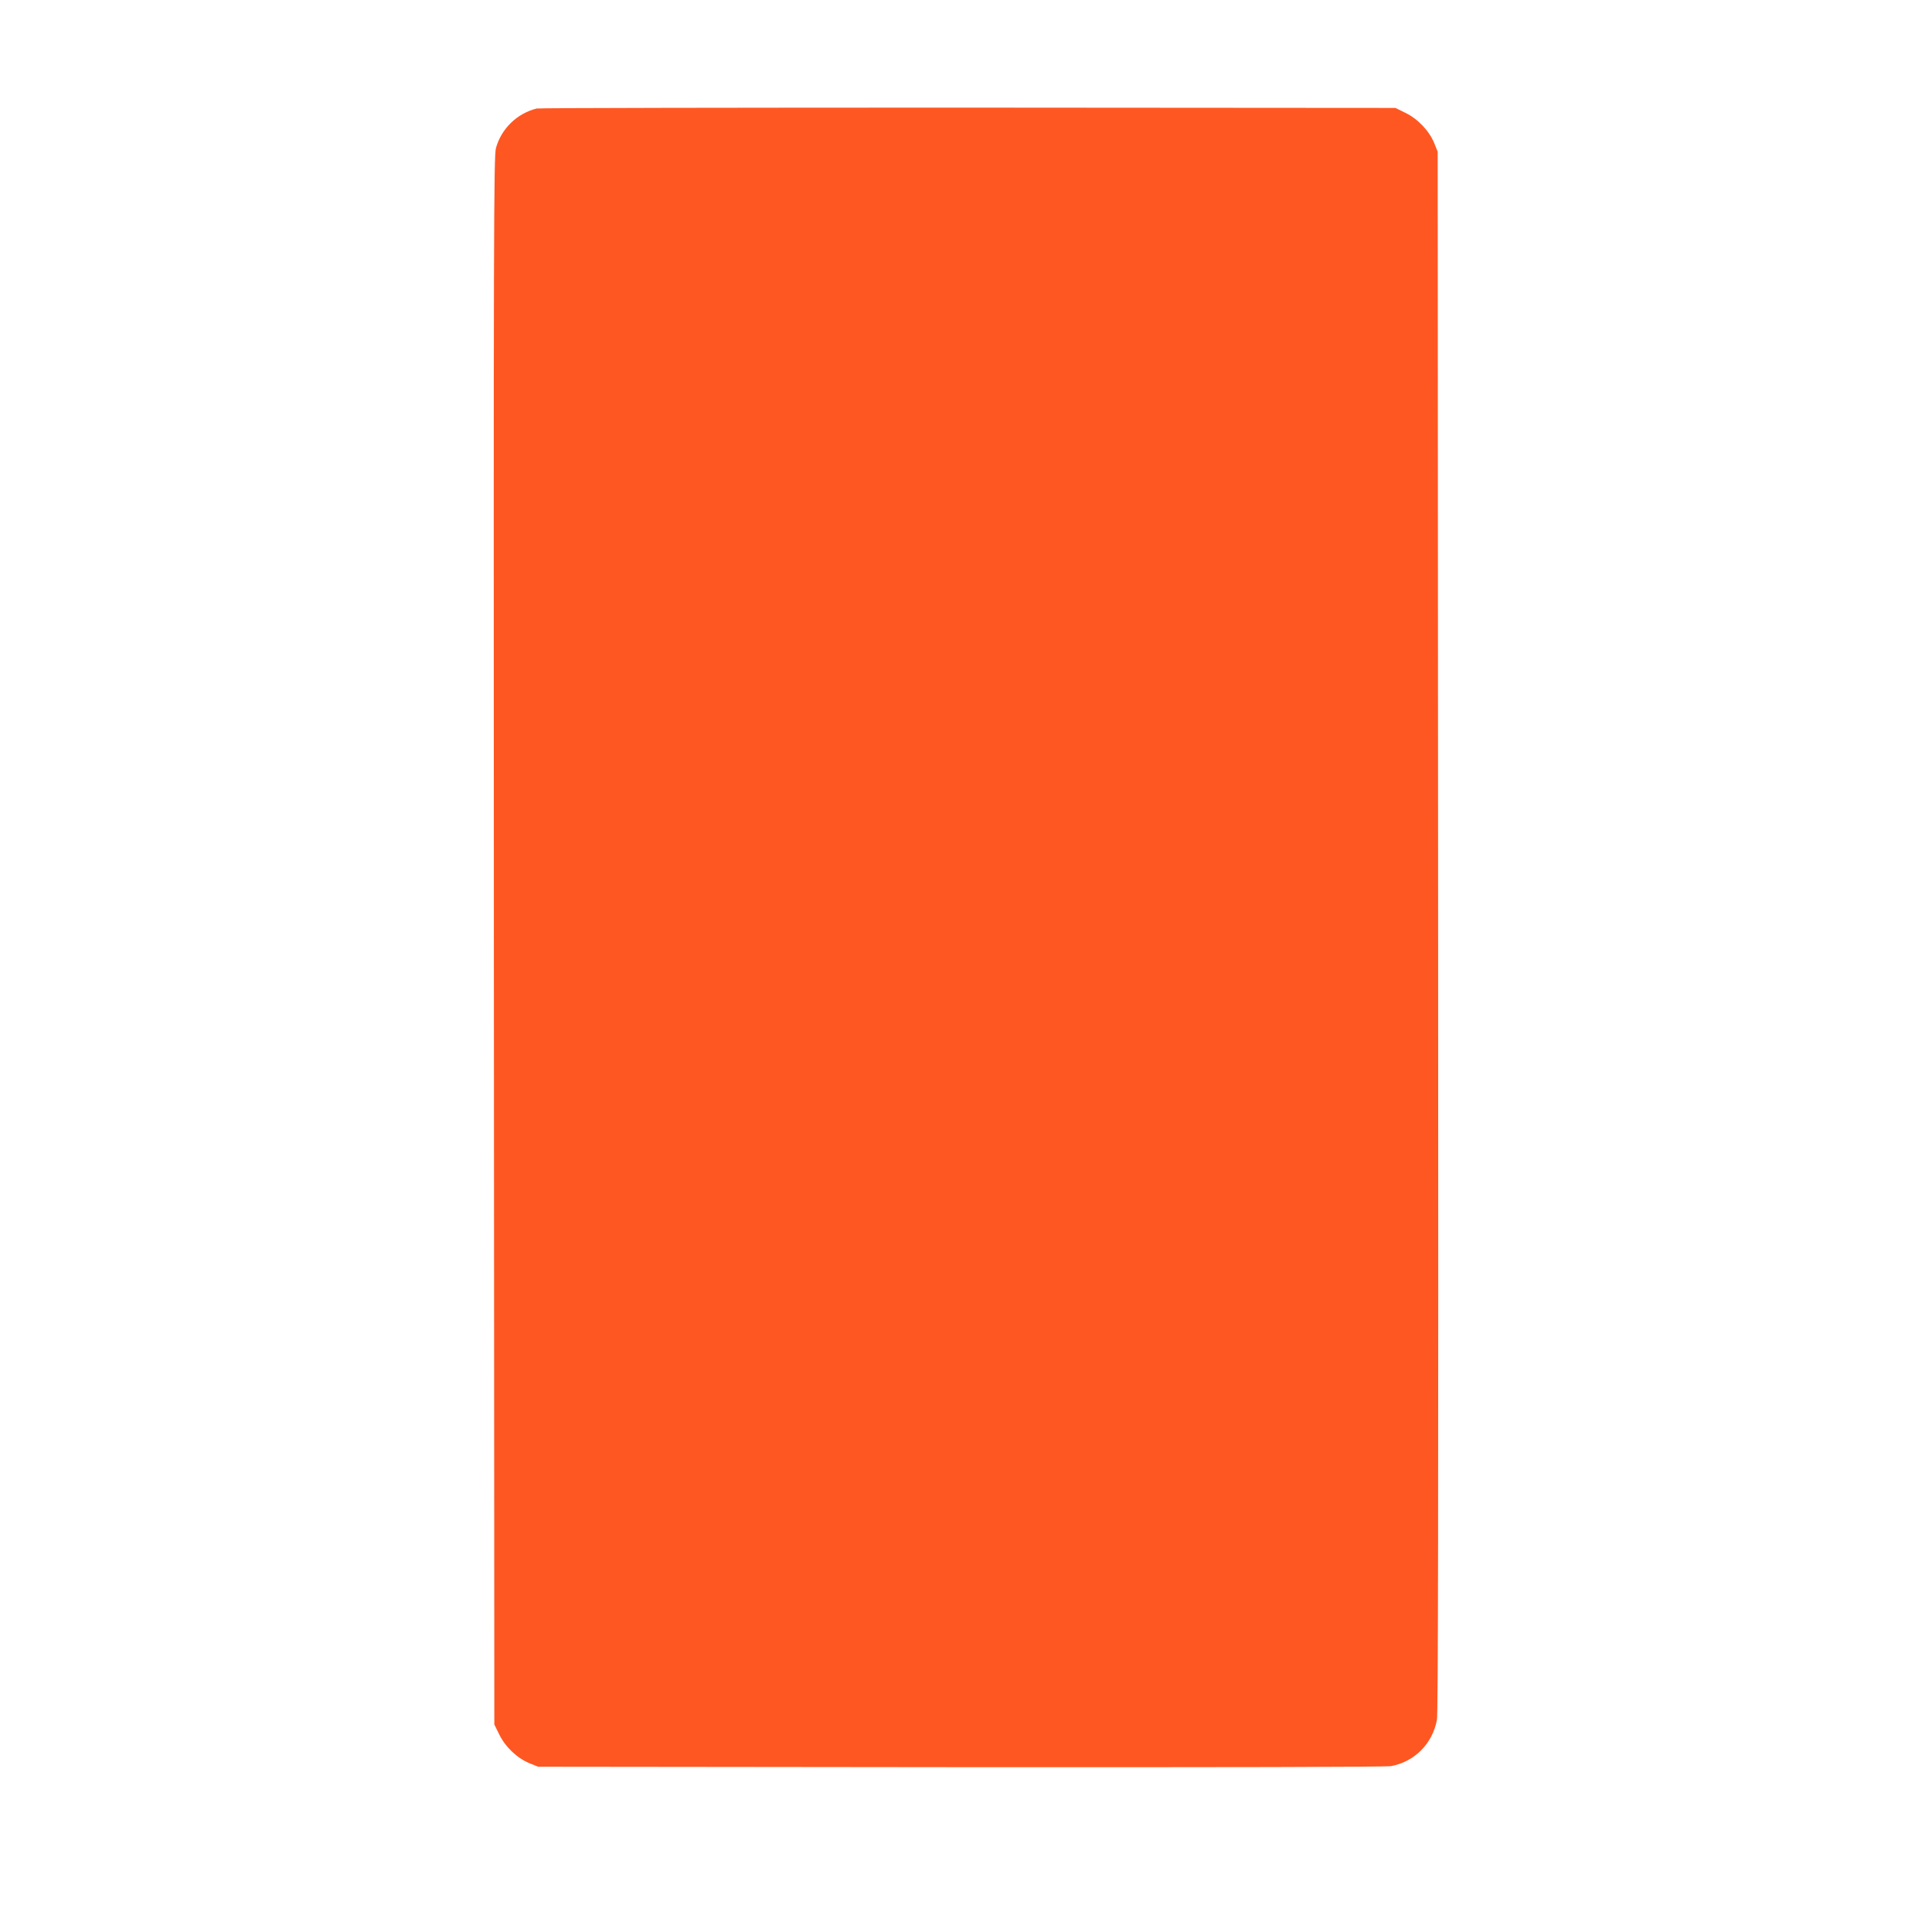
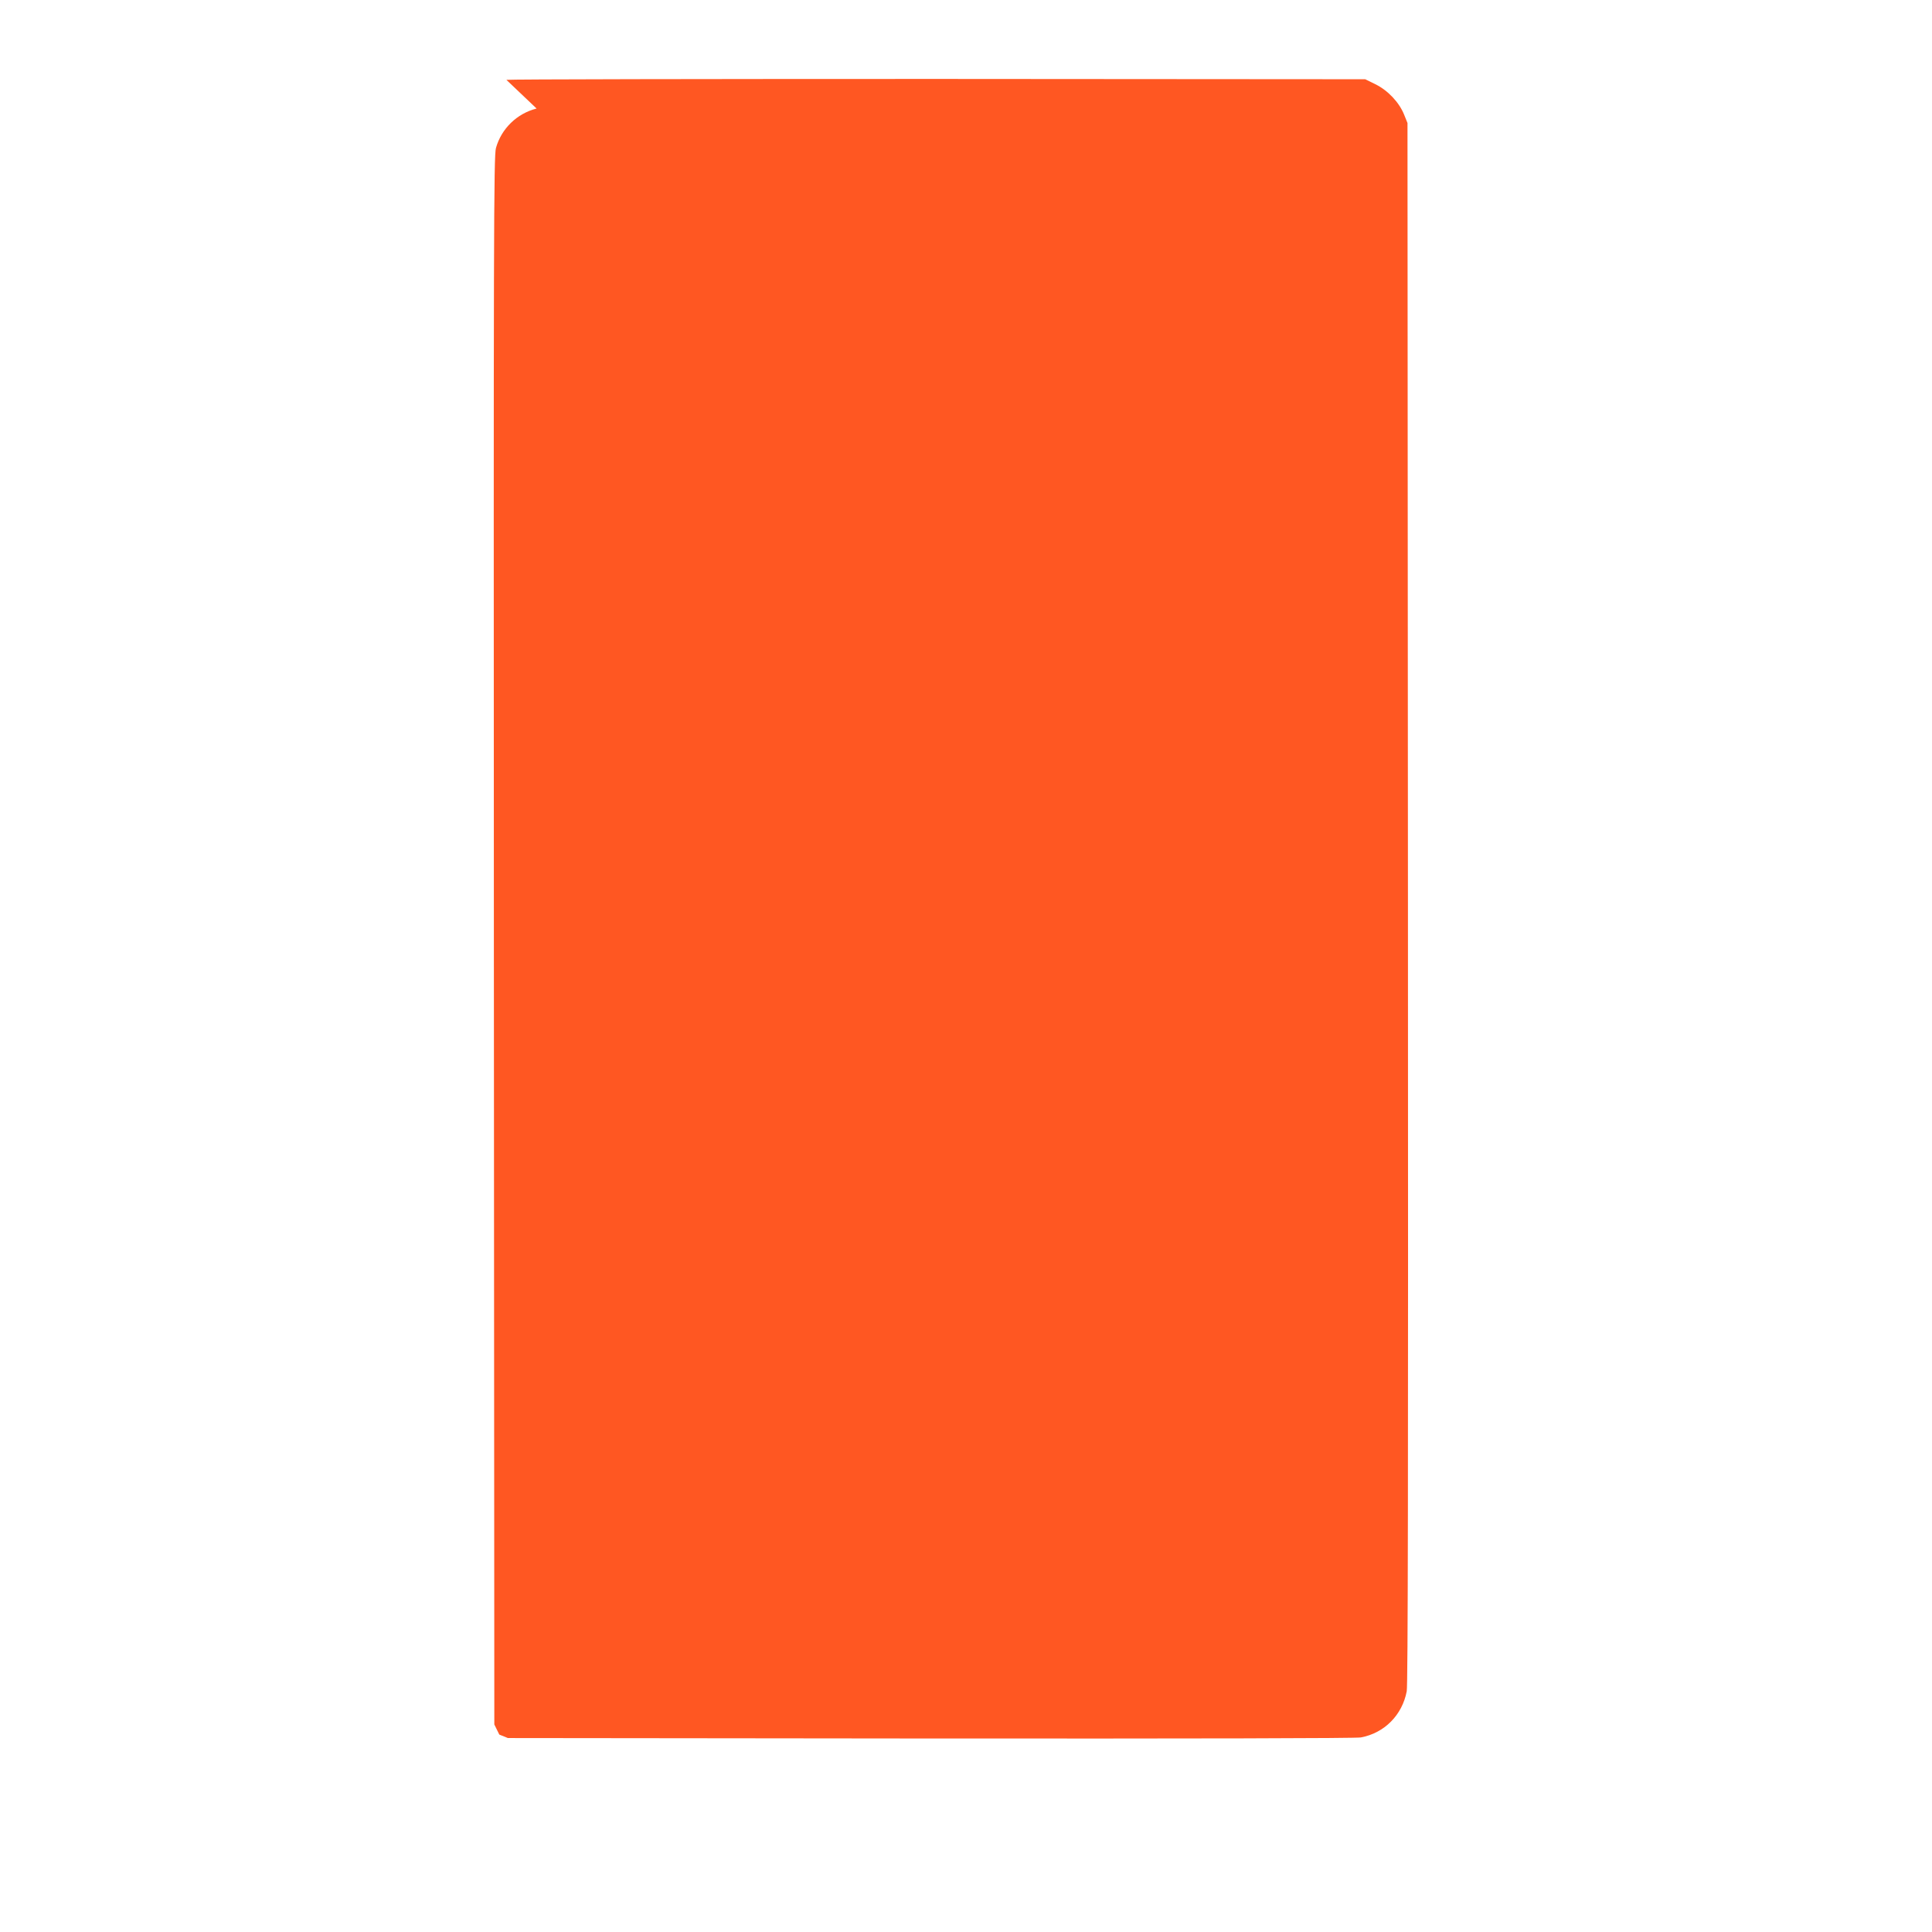
<svg xmlns="http://www.w3.org/2000/svg" version="1.0" width="1280pt" height="1280pt" viewBox="0 0 1280 1280" preserveAspectRatio="xMidYMid meet">
  <g transform="translate(0,1280) scale(0.1,-0.1)" fill="#ff5722" stroke="none">
-     <path d="M3555 12081 c-130 -33 -233 -133 -269 -261 -15 -50 -16 -552 -14 -5250 l3 -5195 33 -67 c40 -82 119 -157 200 -190 l57 -23 2800 -3 c1750 -1 2819 1 2851 7 156 29 274 148 304 306 8 44 10 1414 8 5225 l-3 5165 -23 57 c-33 81 -108 160 -190 200 l-67 33 -2830 2 c-1556 0 -2843 -2 -2860 -6z" />
+     <path d="M3555 12081 c-130 -33 -233 -133 -269 -261 -15 -50 -16 -552 -14 -5250 l3 -5195 33 -67 l57 -23 2800 -3 c1750 -1 2819 1 2851 7 156 29 274 148 304 306 8 44 10 1414 8 5225 l-3 5165 -23 57 c-33 81 -108 160 -190 200 l-67 33 -2830 2 c-1556 0 -2843 -2 -2860 -6z" />
  </g>
</svg>